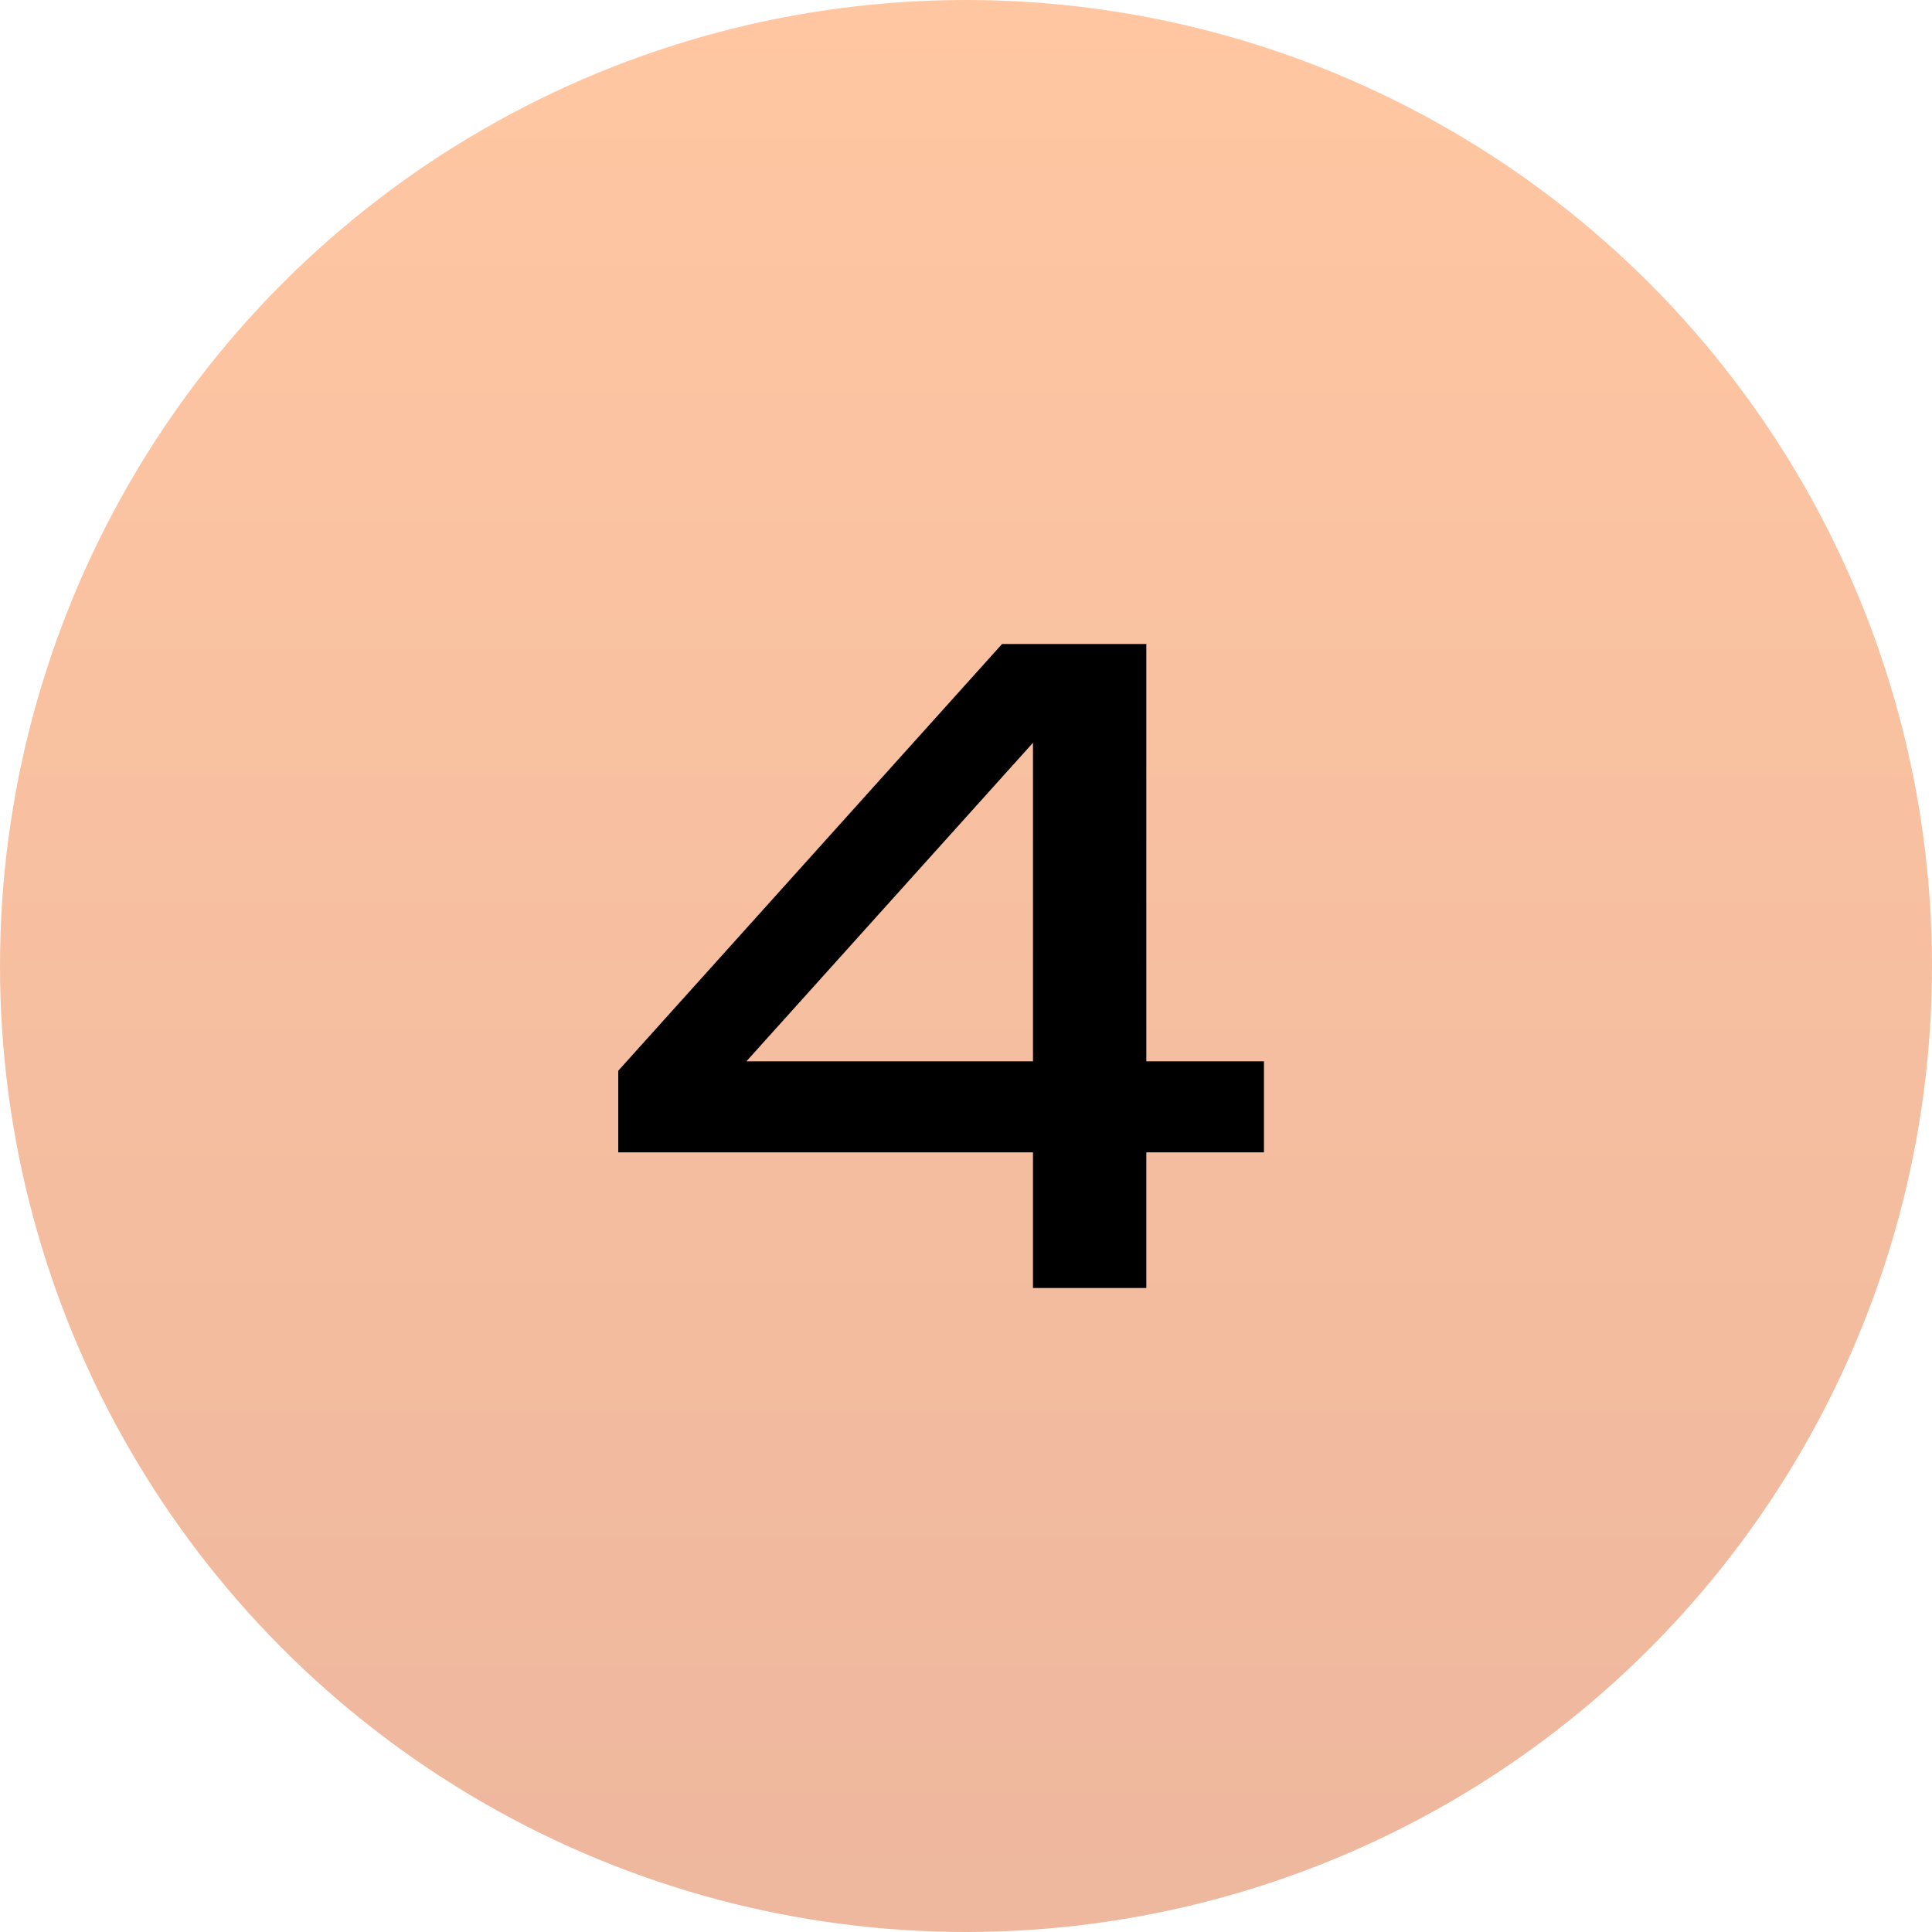
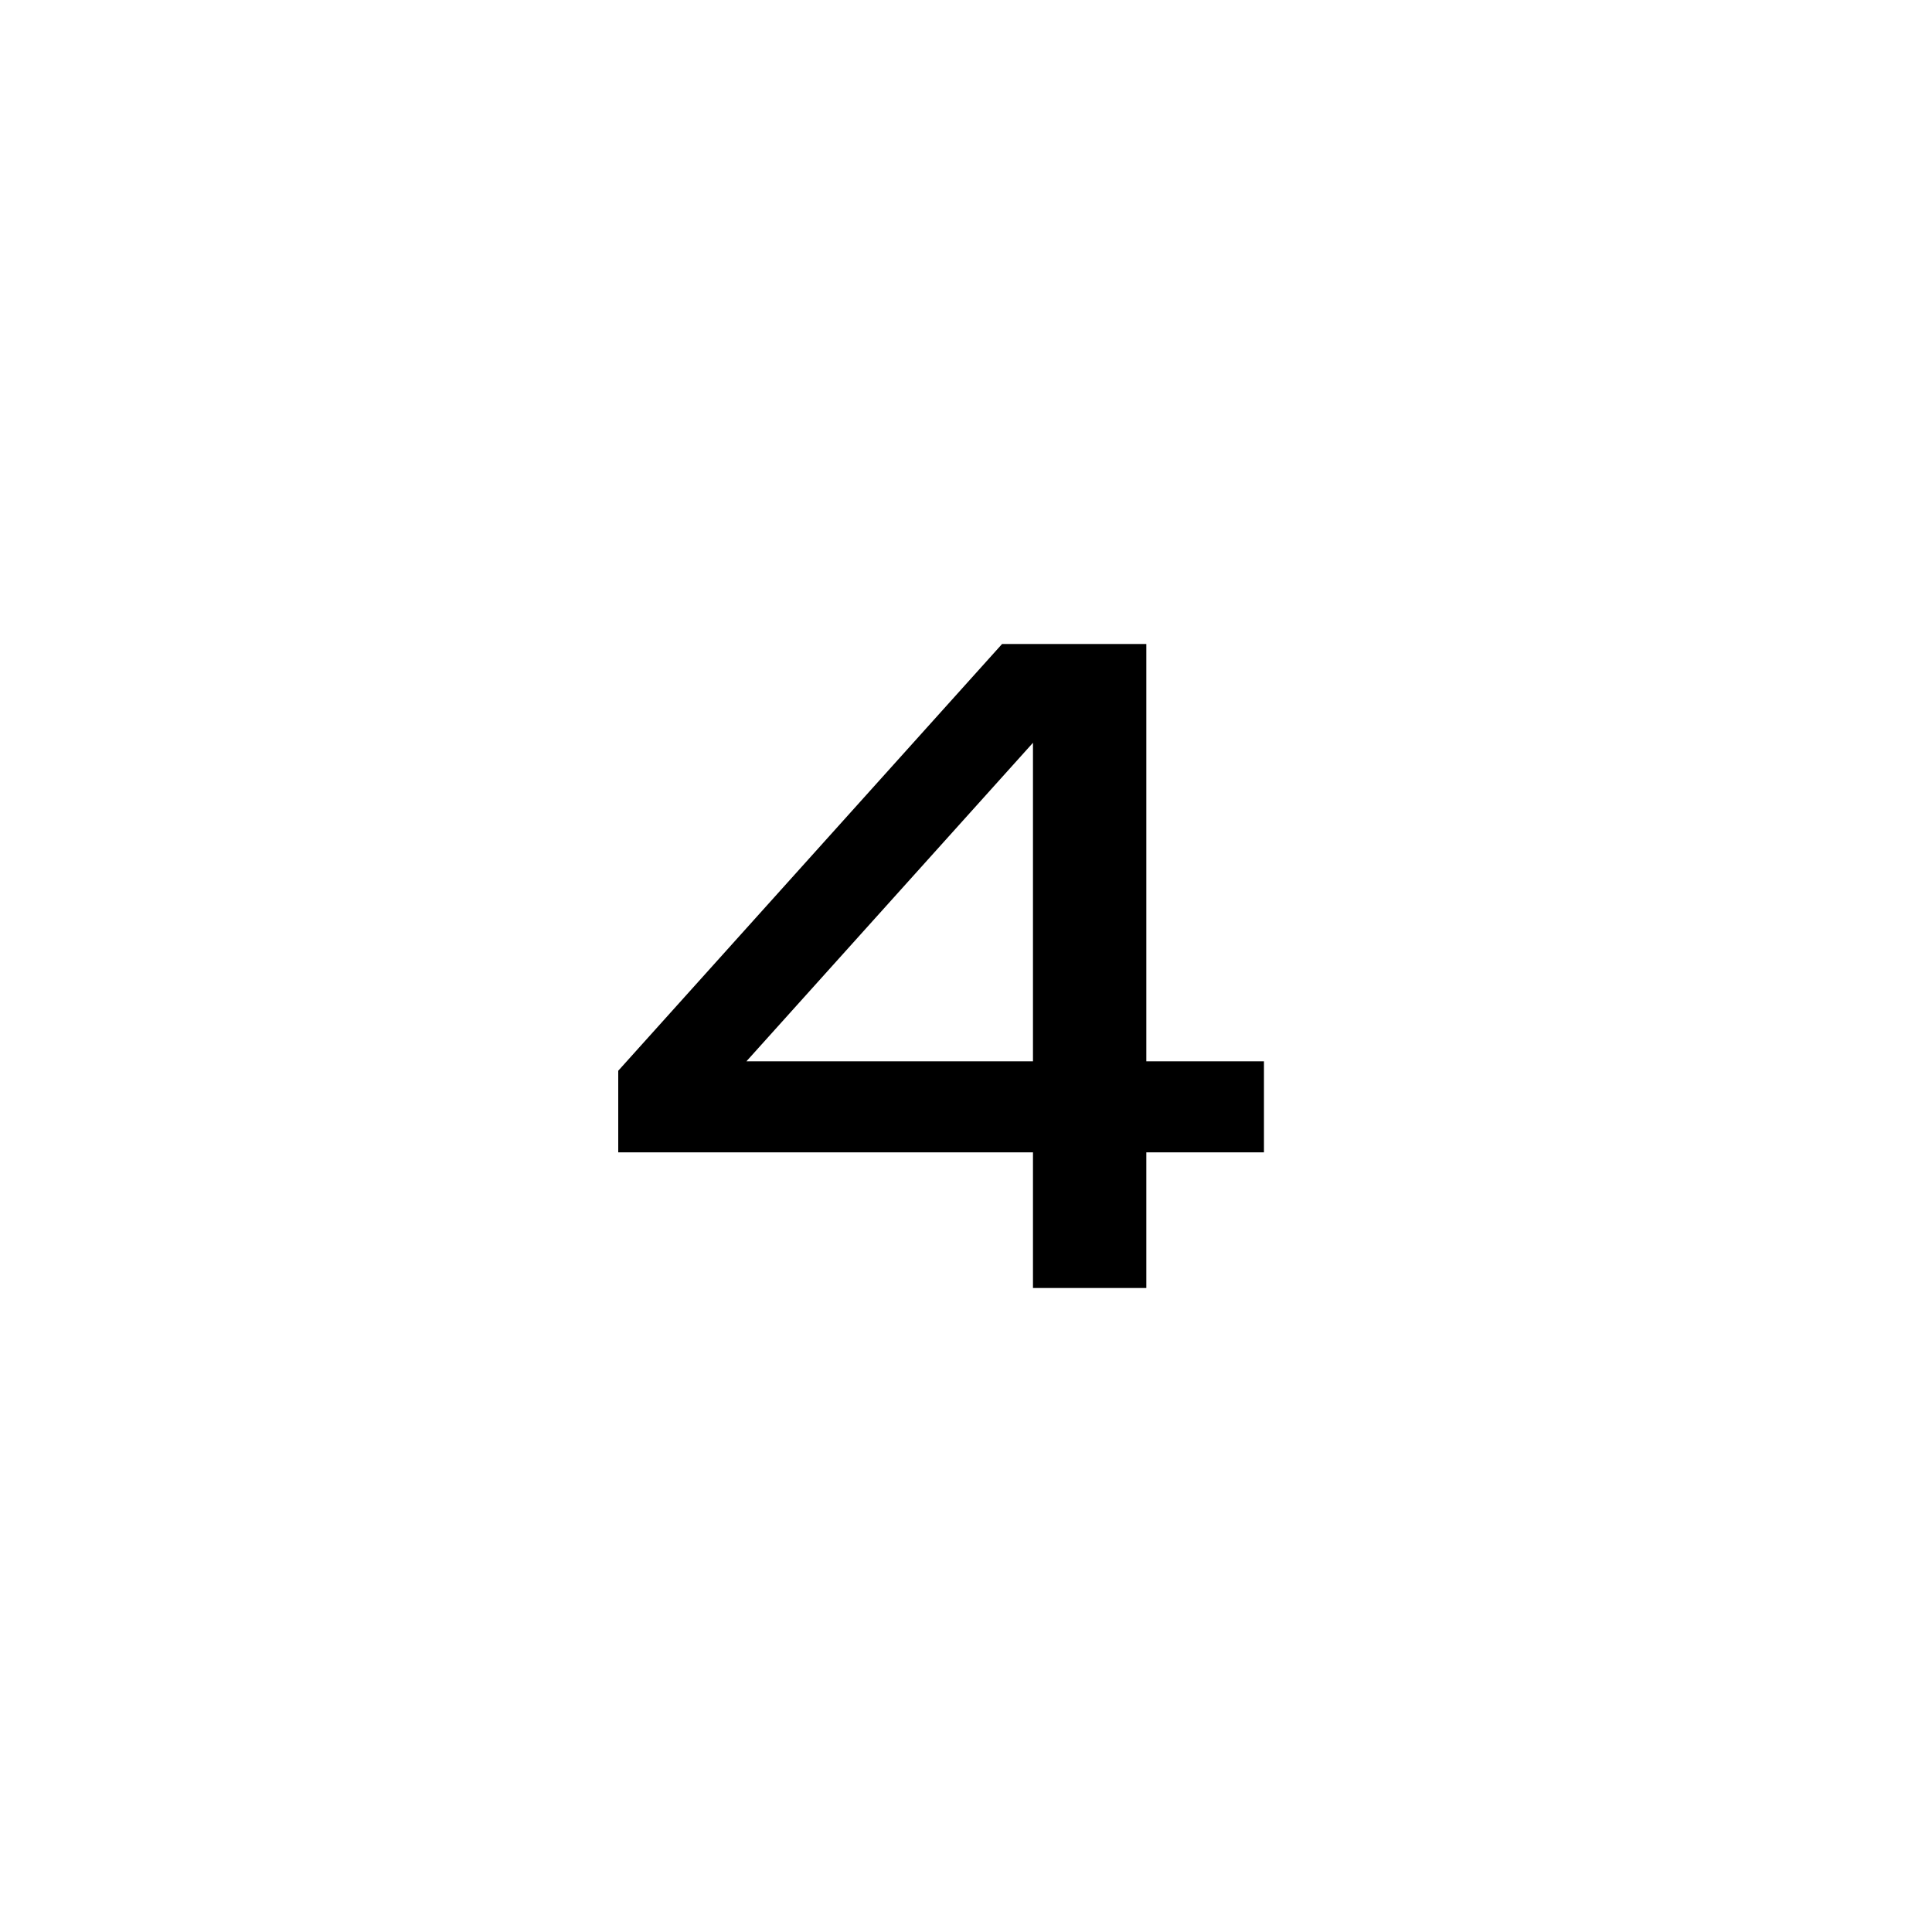
<svg xmlns="http://www.w3.org/2000/svg" width="90" height="90" viewBox="0 0 90 90" fill="none">
-   <circle opacity="0.4" cx="45" cy="45" r="45" fill="url(#paint0_linear_19_45)" />
  <path d="M53.4 30V60H48.12V32.2H50.28L33.08 51.32L32.96 49.44H58.88V53.68H28.8V49.88L46.68 30H53.4Z" fill="black" />
  <defs>
    <linearGradient id="paint0_linear_19_45" x1="35.725" y1="-2.4115e-06" x2="35.725" y2="90" gradientUnits="userSpaceOnUse">
      <stop stop-color="#FF7215" />
      <stop offset="1" stop-color="#D44C0D" />
    </linearGradient>
  </defs>
</svg>